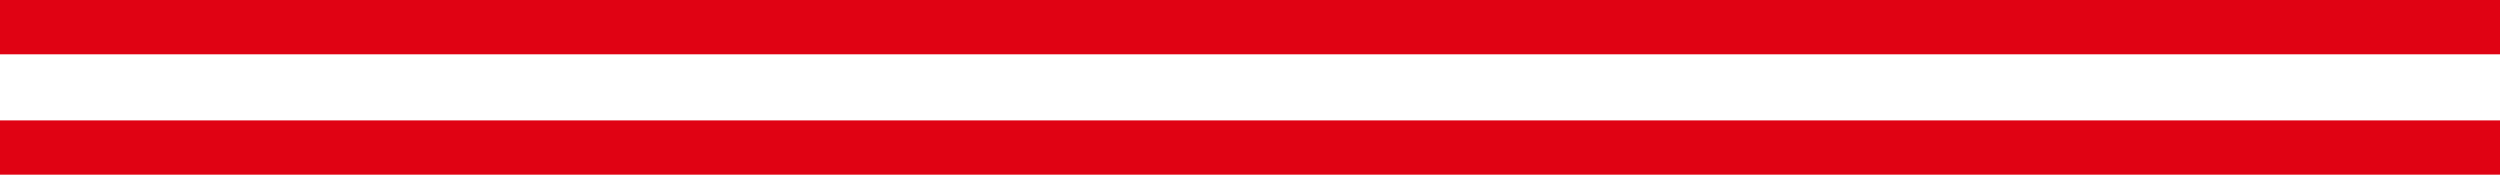
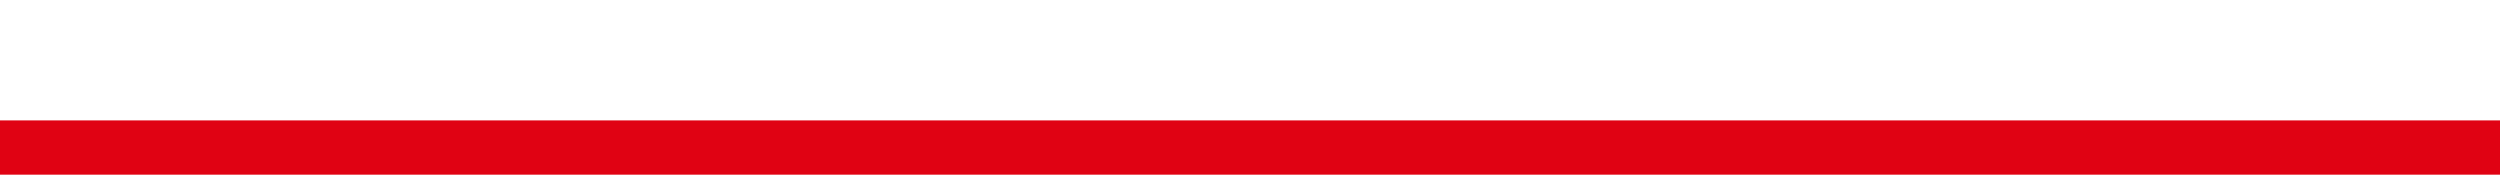
<svg xmlns="http://www.w3.org/2000/svg" enable-background="new 0 0 276.2 19.3" fill="#000000" id="Layer_1" version="1.1" viewBox="0 0 276.2 19.3" x="0px" xml:space="preserve" y="0px">
  <g id="change1_1">
    <rect fill="#e00213" height="6" width="276.2" y="13.3" />
  </g>
  <g id="change1_2">
-     <rect fill="#e00213" height="6" width="276.2" />
-   </g>
+     </g>
</svg>